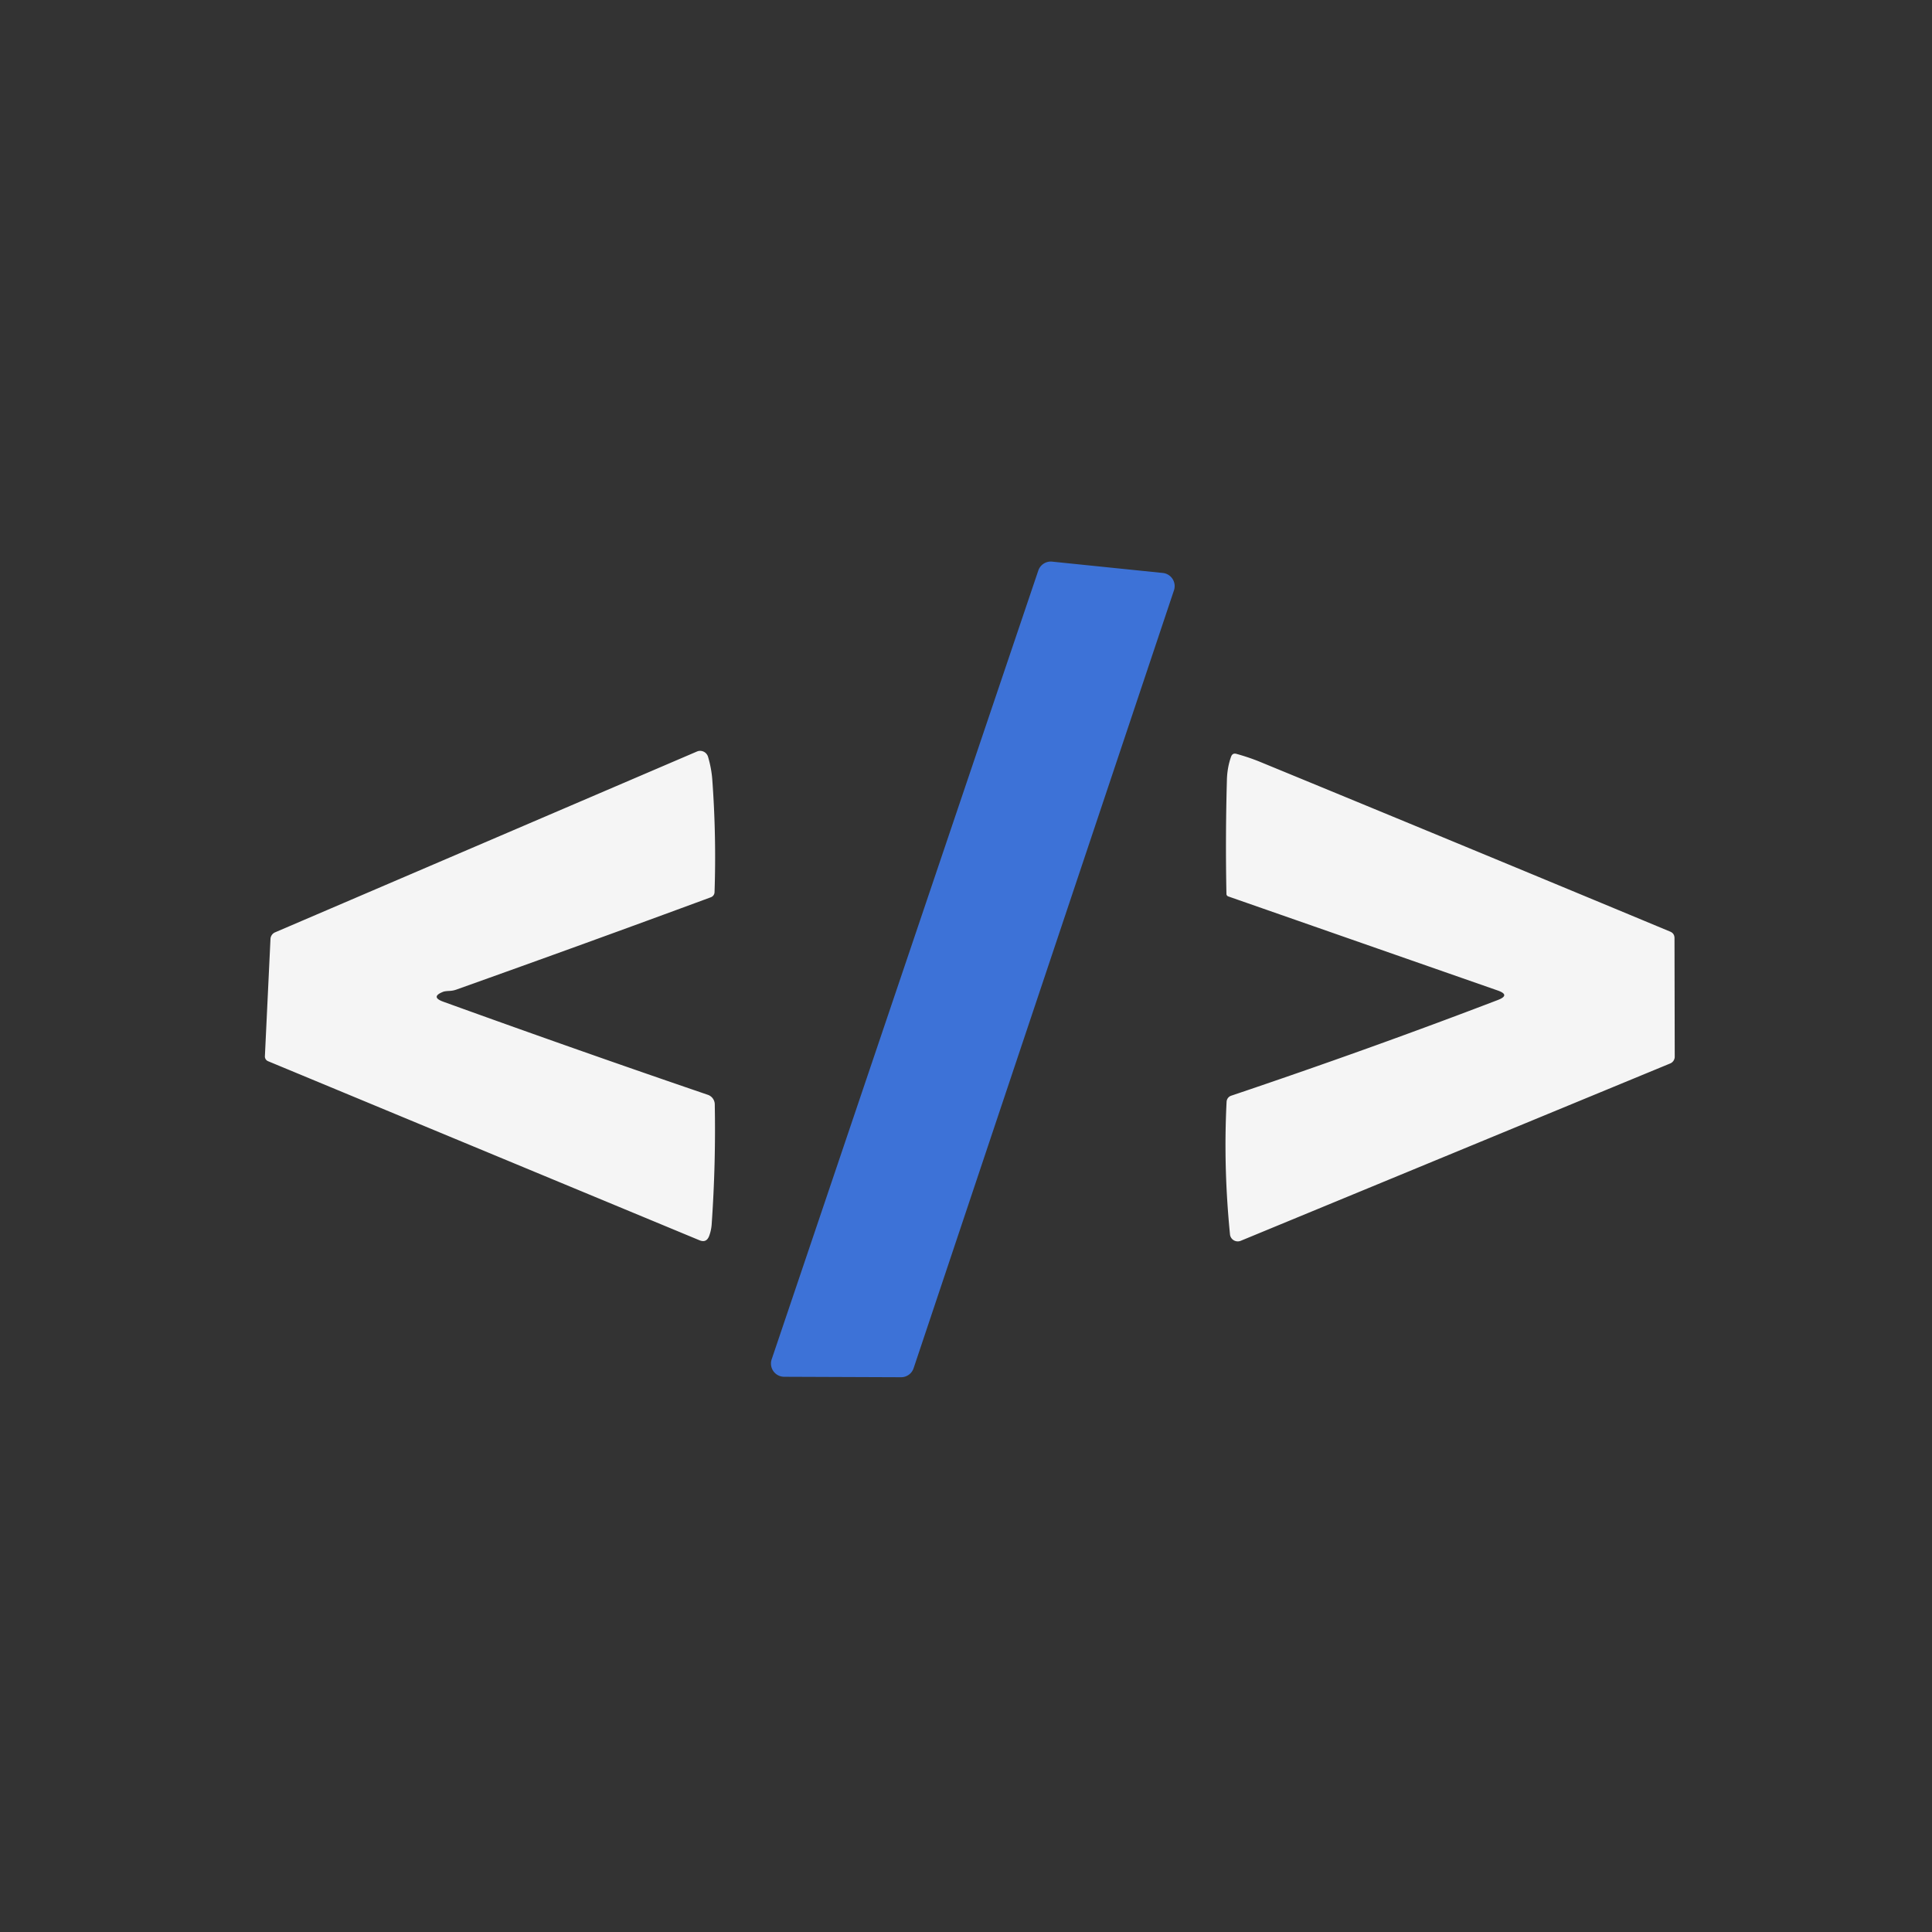
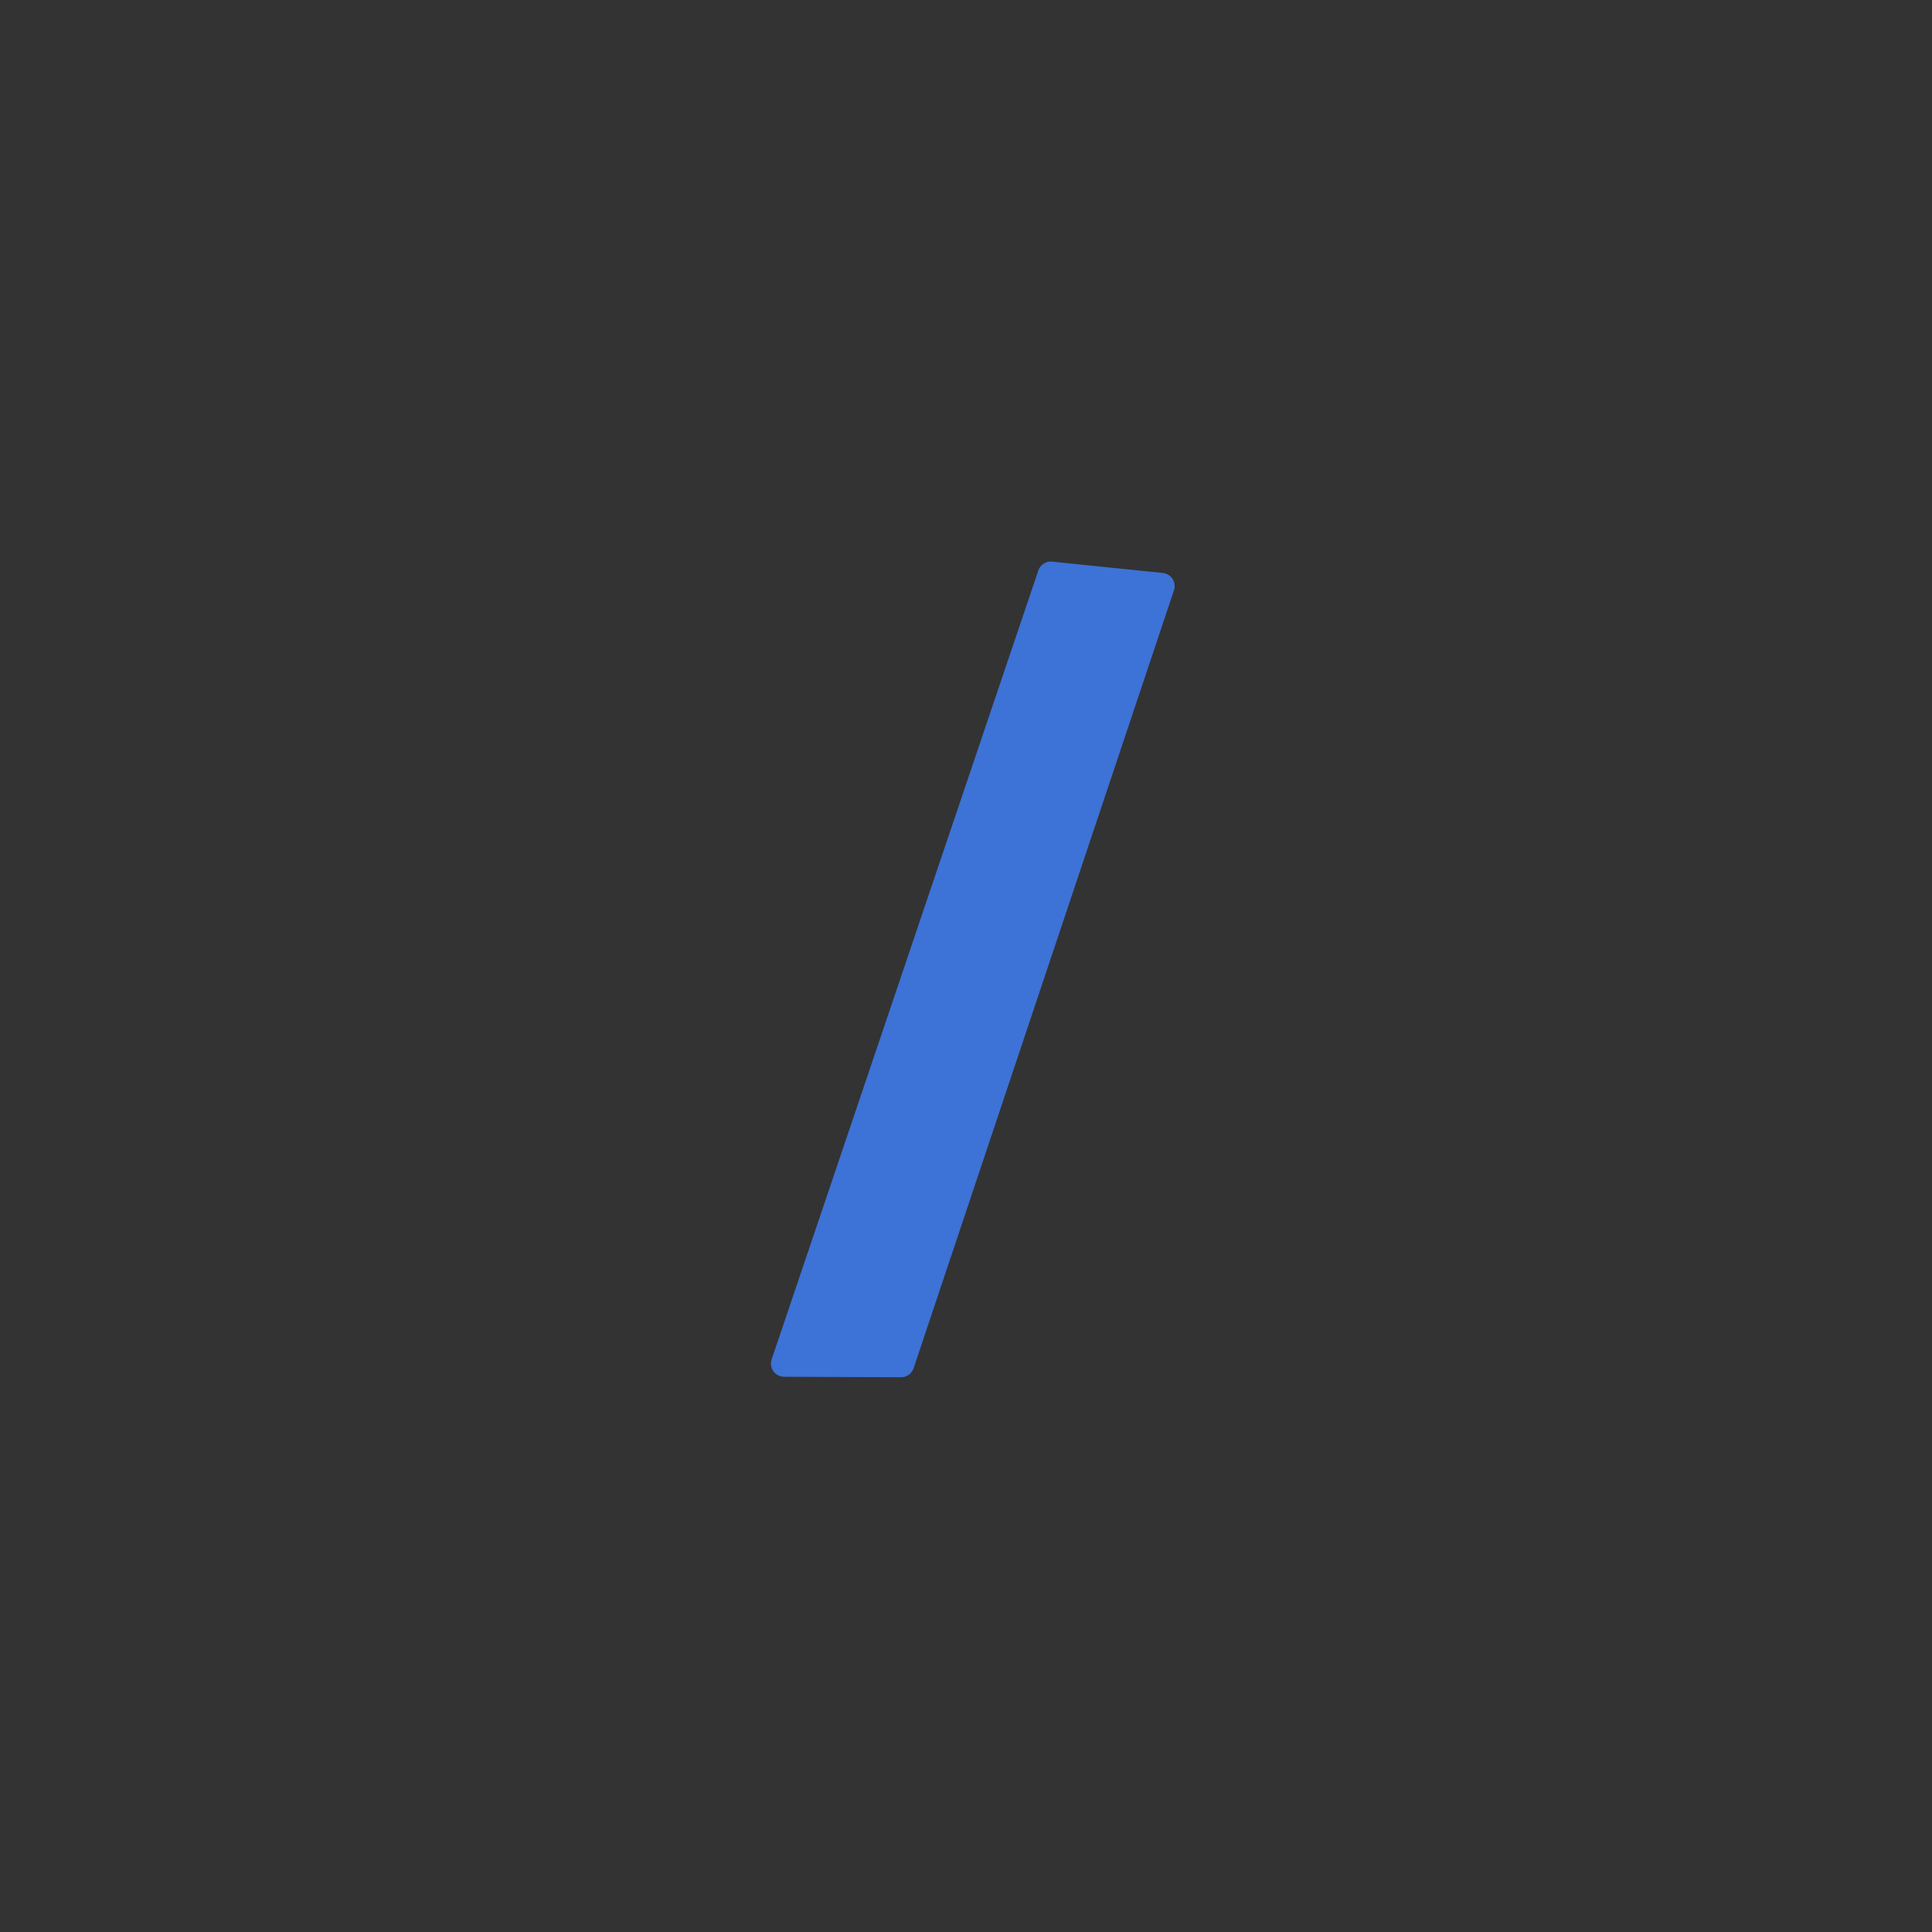
<svg xmlns="http://www.w3.org/2000/svg" viewBox="0 0 256 256">
  <rect x="0" y="0" width="256" height="256" fill="#333333" stroke="none" />
  <path fill="#3d72d7" d="M102.25 180.12 137.58 75.6a1.75 1.75 0 0 1 1.84-1.18l14.65 1.5a1.75 1.75 0 0 1 1.49 2.29l-34.5 103.08a1.75 1.75 0 0 1-1.66 1.2l-15.5-.06a1.75 1.75 0 0 1-1.65-2.31Z" />
-   <path fill="#f5f5f5" d="M58.74 131.41q-1.76.69.02 1.33 18.17 6.57 35.04 12.33a1.36 1.35 9 0 1 .91 1.25q.15 7.9-.41 15.92-.06.81-.34 1.55-.36.93-1.28.55l-57.17-23.73a.68.67 13.7 0 1-.41-.66l.74-15.53a1.01 1.01 0 0 1 .61-.88l55.9-23.96a1.1 1.08 70.2 0 1 1.47.7q.45 1.53.56 3 .55 7.5.3 14.95a.74.74 0 0 1-.48.66q-16.35 6.04-33.74 12.24-.43.15-.87.17-.64.03-.85.11ZM198.44 131.24l-35.69-12.46a.35.35 0 0 1-.24-.33q-.15-7.4.06-15.07.04-1.68.56-3.13.19-.5.7-.36 1.7.47 3.18 1.08 27.17 11.18 54.29 22.47.58.24.58.87l.03 15.71a.97.97 0 0 1-.59.89l-56.91 23.5a1.04 1.03-14.2 0 1-1.43-.85q-.89-8.95-.45-17.58a.9.89 82.7 0 1 .6-.79q18.49-6.23 35.33-12.68 1.73-.66-.02-1.27Z" />
</svg>